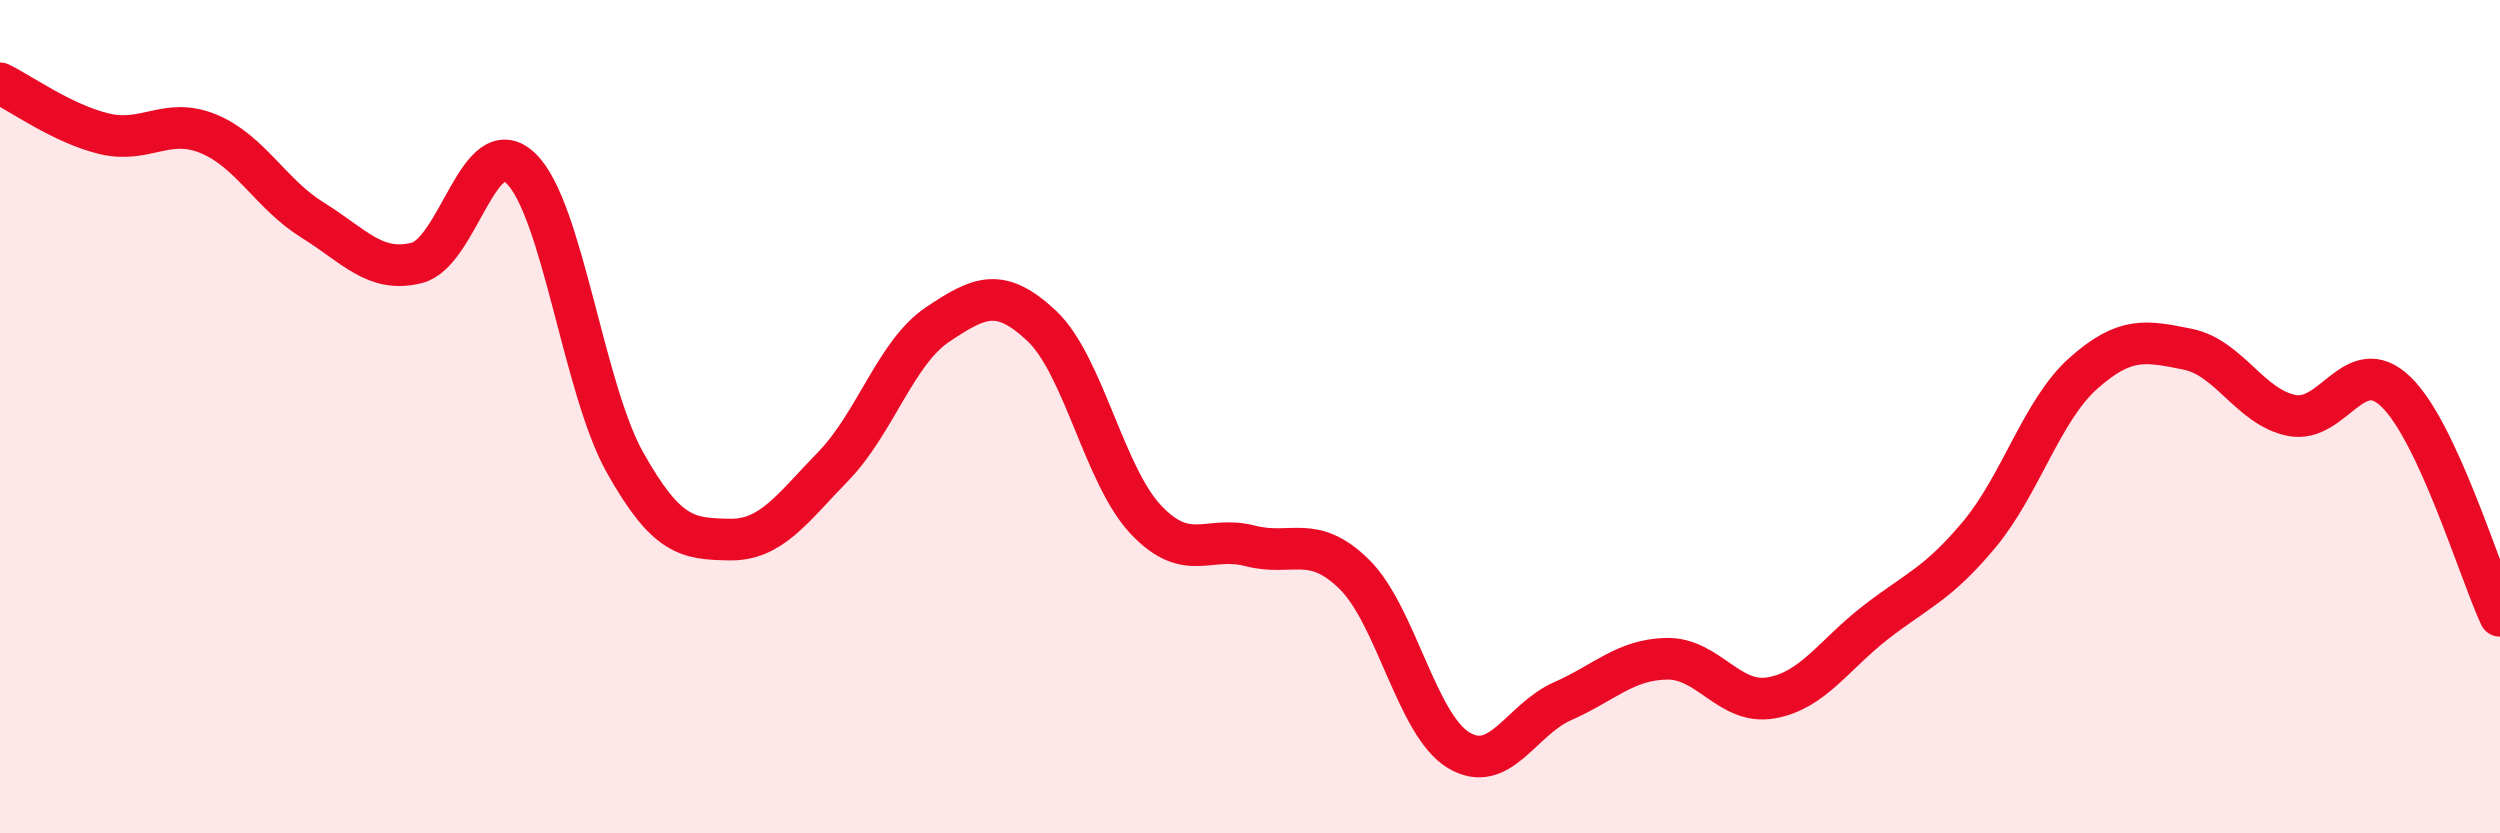
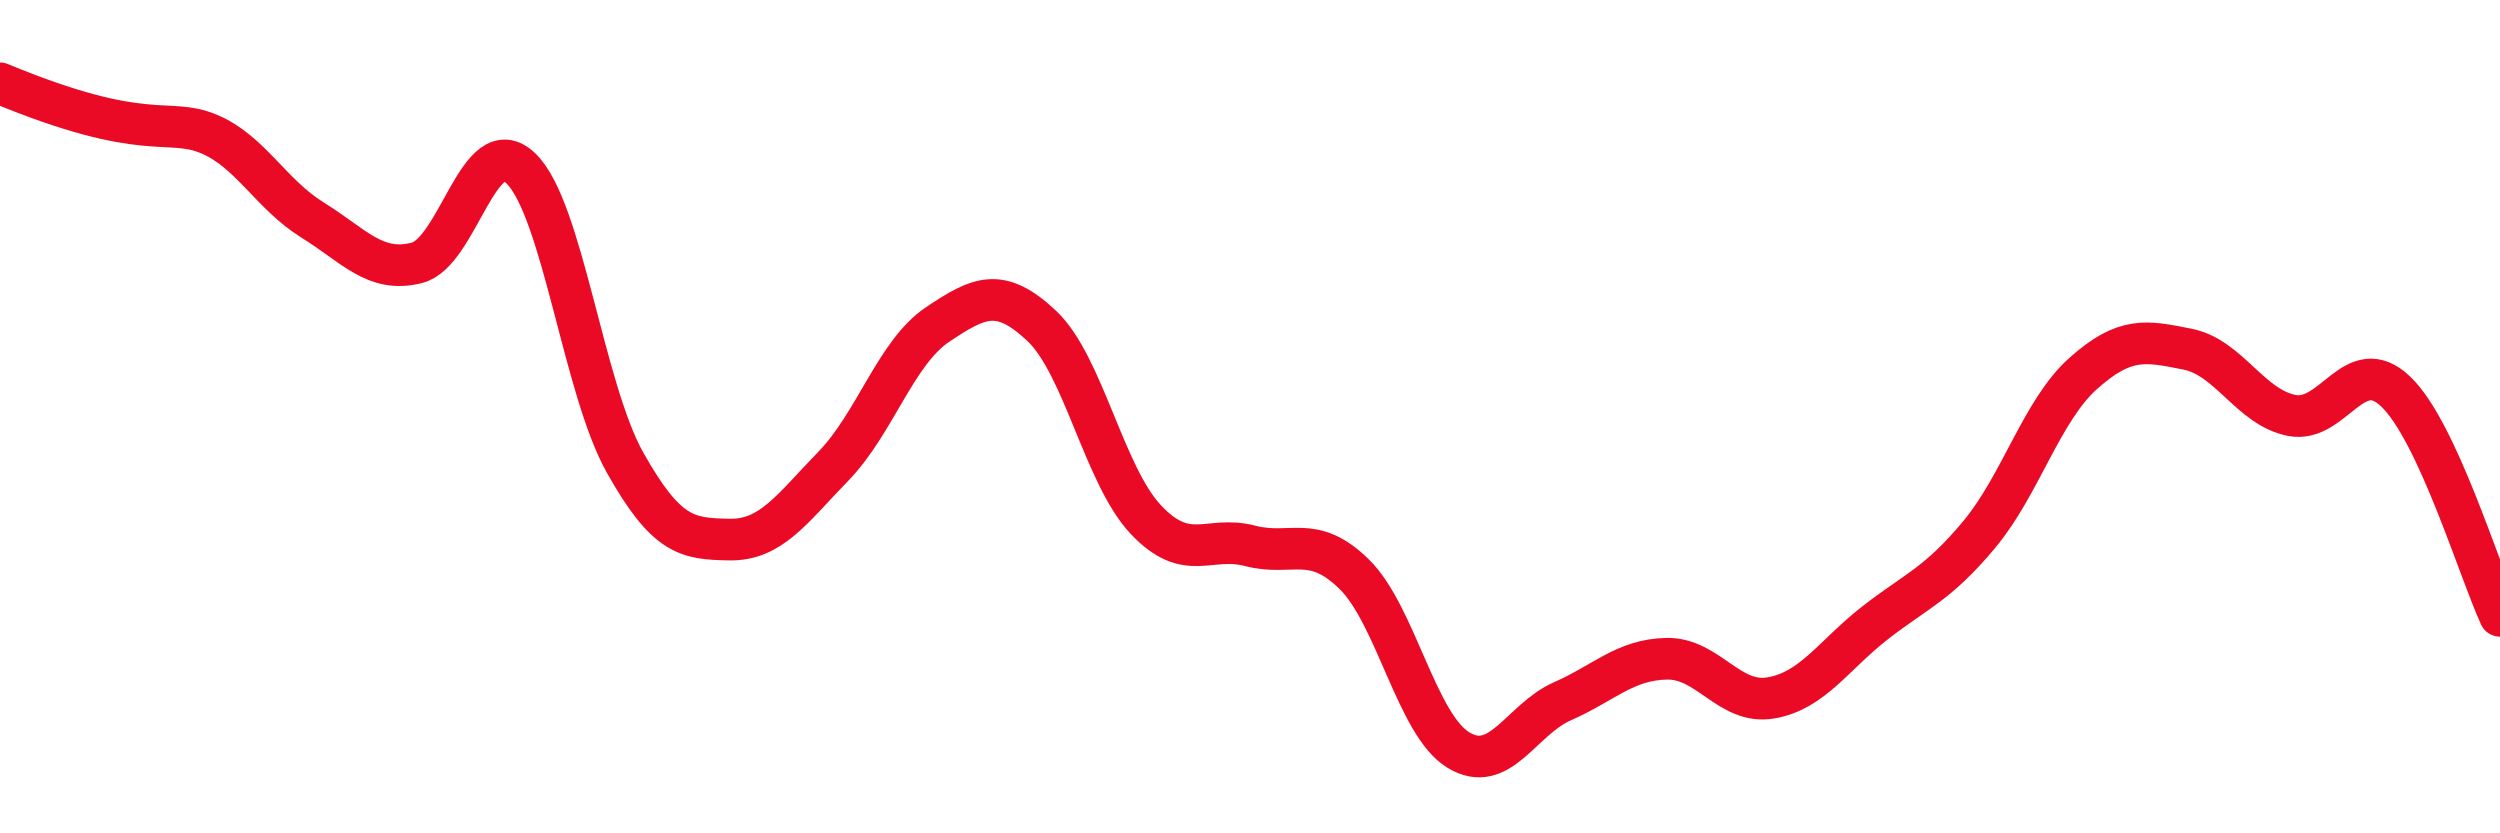
<svg xmlns="http://www.w3.org/2000/svg" width="60" height="20" viewBox="0 0 60 20">
-   <path d="M 0,2 C 0.5,2.24 1.5,2.97 2.5,3.21 C 3.5,3.45 4,2.8 5,3.21 C 6,3.62 6.5,4.66 7.5,5.28 C 8.5,5.9 9,6.56 10,6.31 C 11,6.06 11.5,3.08 12.5,4.04 C 13.5,5 14,9.32 15,11.1 C 16,12.88 16.5,12.93 17.5,12.95 C 18.5,12.97 19,12.22 20,11.19 C 21,10.16 21.5,8.46 22.5,7.79 C 23.5,7.12 24,6.88 25,7.82 C 26,8.76 26.5,11.41 27.5,12.47 C 28.5,13.53 29,12.84 30,13.1 C 31,13.36 31.5,12.8 32.5,13.78 C 33.5,14.76 34,17.39 35,18 C 36,18.61 36.5,17.27 37.5,16.83 C 38.5,16.39 39,15.83 40,15.81 C 41,15.79 41.5,16.92 42.5,16.75 C 43.5,16.58 44,15.73 45,14.95 C 46,14.17 46.5,14.03 47.5,12.83 C 48.5,11.63 49,9.85 50,8.96 C 51,8.07 51.5,8.18 52.5,8.38 C 53.5,8.58 54,9.77 55,9.97 C 56,10.17 56.5,8.44 57.5,9.4 C 58.5,10.36 59.5,13.7 60,14.78L60 20L0 20Z" fill="#EB0A25" opacity="0.1" stroke-linecap="round" stroke-linejoin="round" />
-   <path d="M 0,2 C 0.5,2.24 1.5,2.97 2.5,3.21 C 3.5,3.45 4,2.8 5,3.21 C 6,3.62 6.5,4.66 7.5,5.28 C 8.5,5.9 9,6.56 10,6.31 C 11,6.06 11.5,3.08 12.5,4.04 C 13.5,5 14,9.32 15,11.1 C 16,12.88 16.5,12.93 17.5,12.95 C 18.5,12.97 19,12.22 20,11.19 C 21,10.16 21.5,8.46 22.5,7.79 C 23.5,7.12 24,6.88 25,7.82 C 26,8.76 26.5,11.41 27.5,12.47 C 28.5,13.53 29,12.84 30,13.1 C 31,13.36 31.5,12.8 32.5,13.78 C 33.5,14.76 34,17.39 35,18 C 36,18.61 36.5,17.27 37.5,16.83 C 38.5,16.39 39,15.83 40,15.81 C 41,15.79 41.5,16.92 42.5,16.75 C 43.5,16.58 44,15.73 45,14.95 C 46,14.17 46.5,14.03 47.5,12.83 C 48.5,11.63 49,9.85 50,8.96 C 51,8.07 51.5,8.18 52.5,8.38 C 53.5,8.58 54,9.77 55,9.97 C 56,10.17 56.5,8.44 57.5,9.4 C 58.5,10.36 59.5,13.7 60,14.78" stroke="#EB0A25" stroke-width="1" fill="none" stroke-linecap="round" stroke-linejoin="round" />
+   <path d="M 0,2 C 3.5,3.45 4,2.8 5,3.21 C 6,3.62 6.5,4.66 7.5,5.28 C 8.5,5.9 9,6.56 10,6.31 C 11,6.06 11.5,3.08 12.5,4.04 C 13.5,5 14,9.32 15,11.1 C 16,12.88 16.5,12.93 17.5,12.95 C 18.5,12.97 19,12.22 20,11.19 C 21,10.16 21.5,8.46 22.5,7.79 C 23.5,7.12 24,6.88 25,7.82 C 26,8.76 26.5,11.41 27.5,12.47 C 28.5,13.53 29,12.84 30,13.1 C 31,13.36 31.5,12.8 32.5,13.78 C 33.5,14.76 34,17.39 35,18 C 36,18.61 36.5,17.27 37.5,16.83 C 38.5,16.39 39,15.83 40,15.81 C 41,15.79 41.5,16.92 42.5,16.75 C 43.5,16.58 44,15.73 45,14.95 C 46,14.17 46.5,14.03 47.5,12.83 C 48.5,11.63 49,9.85 50,8.96 C 51,8.07 51.5,8.18 52.5,8.38 C 53.5,8.58 54,9.77 55,9.97 C 56,10.17 56.5,8.44 57.5,9.4 C 58.5,10.36 59.5,13.7 60,14.78" stroke="#EB0A25" stroke-width="1" fill="none" stroke-linecap="round" stroke-linejoin="round" />
</svg>